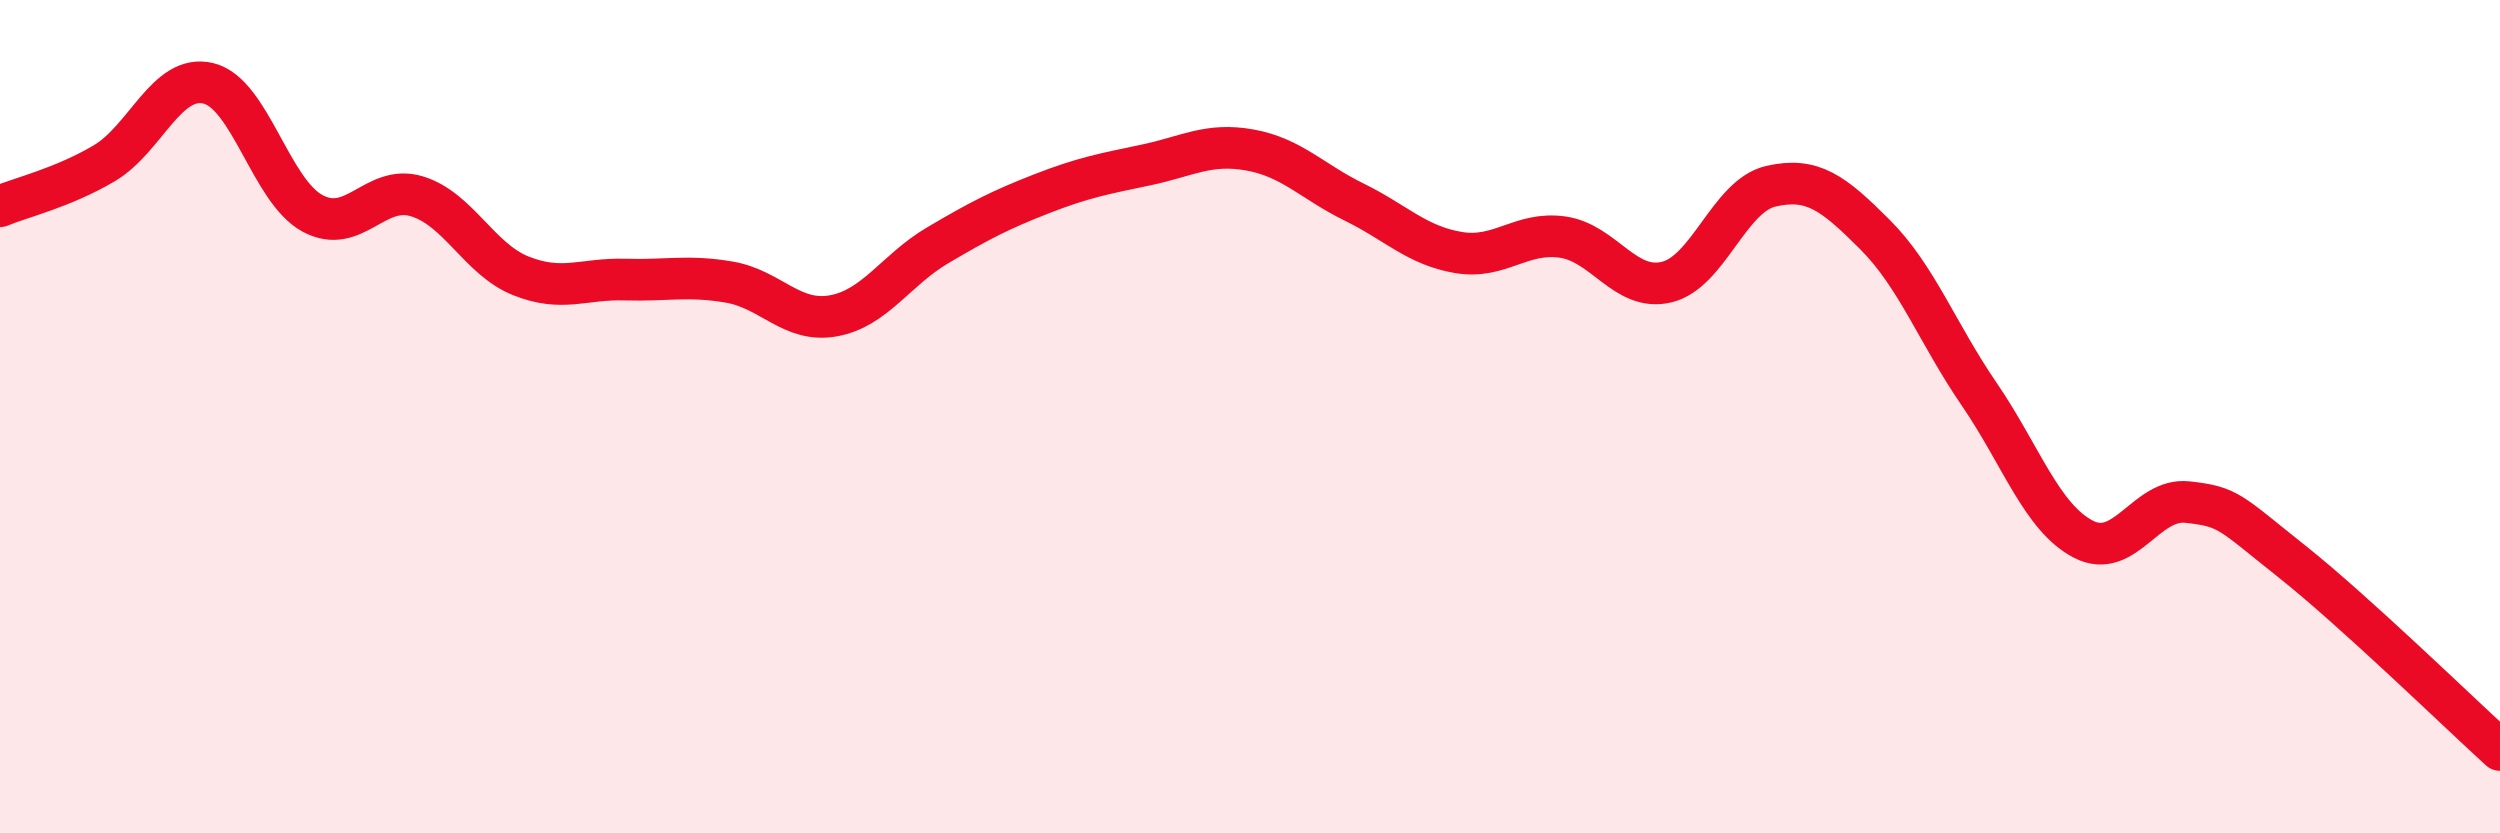
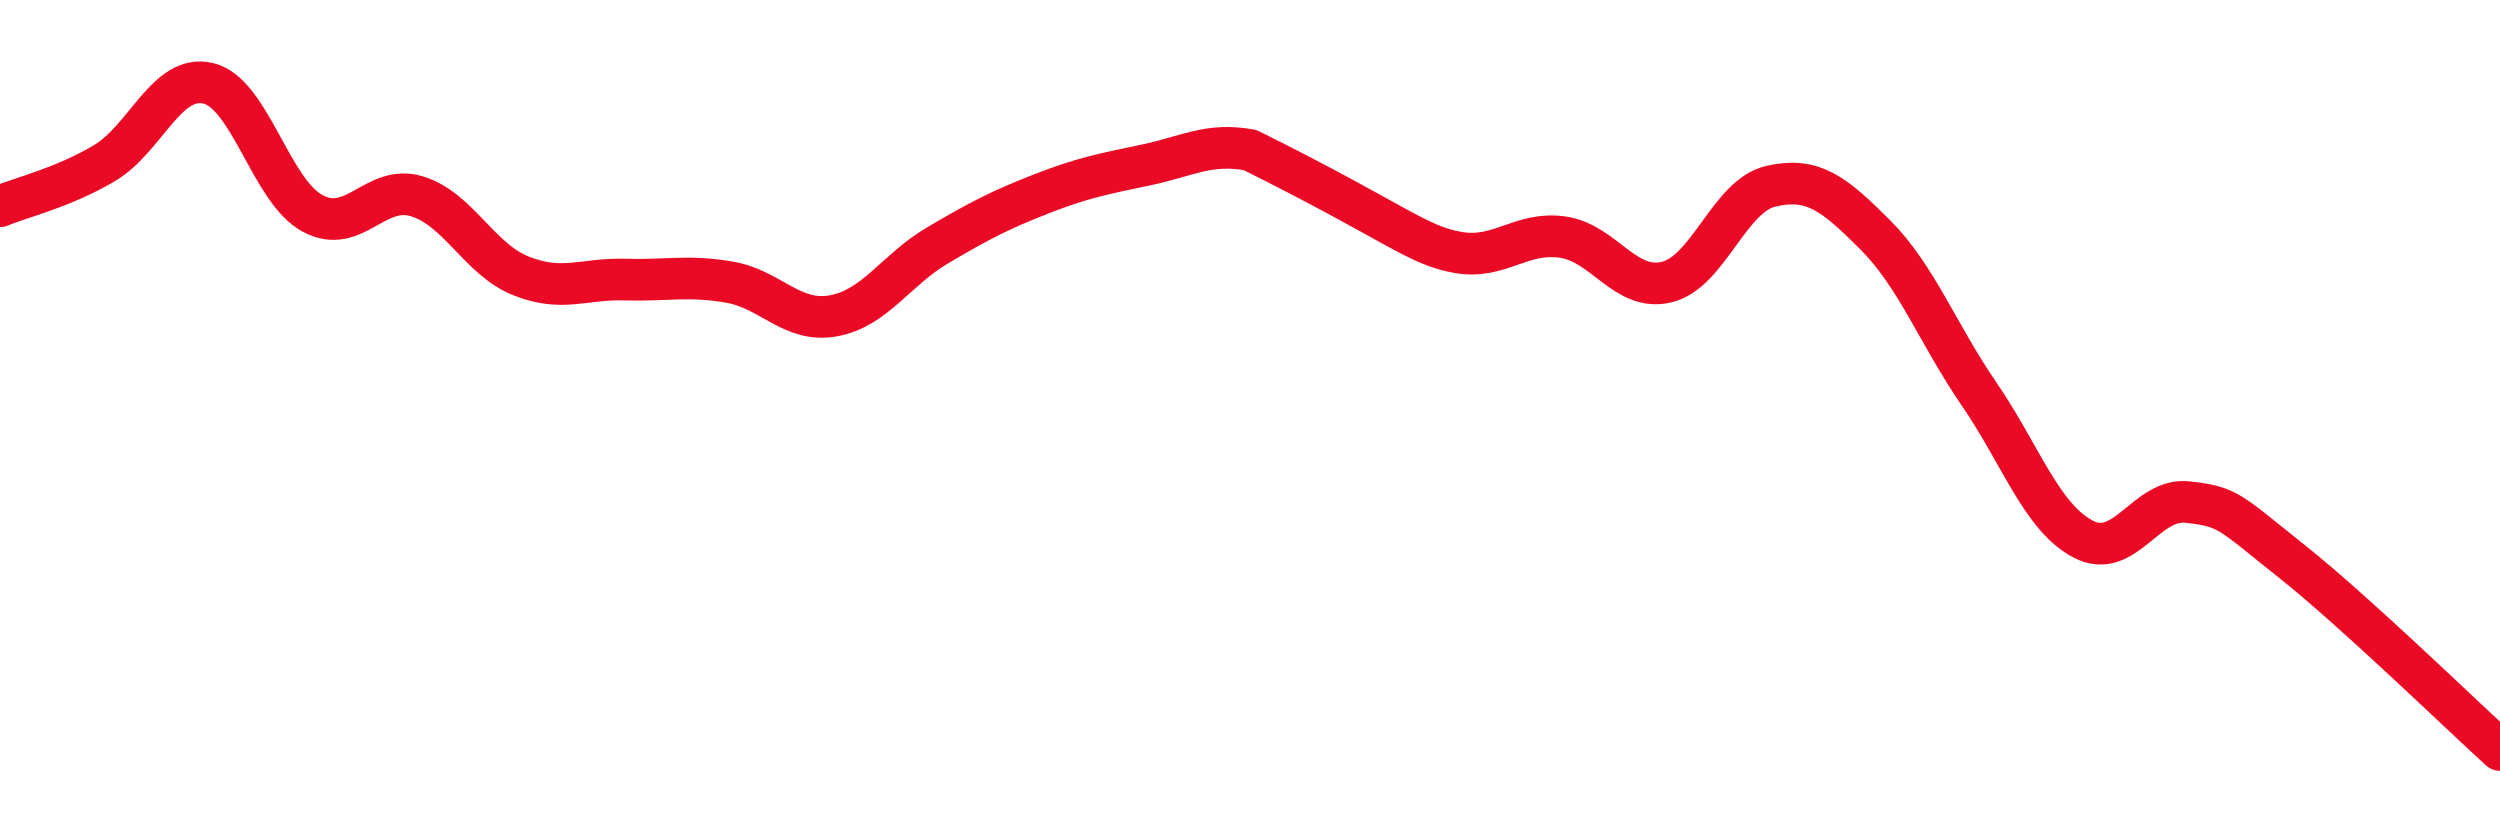
<svg xmlns="http://www.w3.org/2000/svg" width="60" height="20" viewBox="0 0 60 20">
-   <path d="M 0,4.95 C 0.5,4.74 1.5,4.51 2.5,3.92 C 3.5,3.33 4,1.76 5,2 C 6,2.24 6.5,4.58 7.5,5.12 C 8.5,5.66 9,4.41 10,4.71 C 11,5.01 11.5,6.22 12.5,6.62 C 13.5,7.02 14,6.68 15,6.71 C 16,6.74 16.5,6.6 17.5,6.77 C 18.5,6.94 19,7.76 20,7.58 C 21,7.4 21.5,6.48 22.5,5.89 C 23.5,5.3 24,5.04 25,4.65 C 26,4.26 26.5,4.17 27.5,3.96 C 28.5,3.75 29,3.42 30,3.6 C 31,3.78 31.5,4.36 32.5,4.85 C 33.5,5.34 34,5.89 35,6.06 C 36,6.23 36.5,5.55 37.5,5.69 C 38.5,5.83 39,7.01 40,6.77 C 41,6.53 41.5,4.7 42.5,4.47 C 43.5,4.24 44,4.63 45,5.63 C 46,6.63 46.5,8 47.5,9.46 C 48.5,10.92 49,12.42 50,12.94 C 51,13.46 51.5,11.94 52.5,12.05 C 53.5,12.16 53.5,12.28 55,13.47 C 56.5,14.66 59,17.09 60,18L60 20L0 20Z" fill="#EB0A25" opacity="0.1" stroke-linecap="round" stroke-linejoin="round" />
-   <path d="M 0,4.95 C 0.5,4.74 1.5,4.51 2.5,3.92 C 3.5,3.33 4,1.76 5,2 C 6,2.24 6.5,4.58 7.5,5.12 C 8.5,5.66 9,4.41 10,4.71 C 11,5.01 11.5,6.22 12.5,6.62 C 13.5,7.02 14,6.68 15,6.71 C 16,6.74 16.5,6.6 17.5,6.77 C 18.5,6.94 19,7.76 20,7.58 C 21,7.4 21.5,6.48 22.5,5.89 C 23.5,5.3 24,5.04 25,4.65 C 26,4.26 26.5,4.17 27.5,3.96 C 28.5,3.75 29,3.42 30,3.6 C 31,3.78 31.5,4.36 32.5,4.85 C 33.5,5.34 34,5.89 35,6.06 C 36,6.23 36.5,5.55 37.5,5.69 C 38.5,5.83 39,7.01 40,6.77 C 41,6.53 41.5,4.7 42.5,4.47 C 43.5,4.24 44,4.63 45,5.63 C 46,6.63 46.5,8 47.5,9.46 C 48.5,10.92 49,12.42 50,12.94 C 51,13.46 51.5,11.94 52.5,12.05 C 53.5,12.16 53.5,12.28 55,13.47 C 56.5,14.66 59,17.09 60,18" stroke="#EB0A25" stroke-width="1" fill="none" stroke-linecap="round" stroke-linejoin="round" />
+   <path d="M 0,4.95 C 0.5,4.74 1.5,4.51 2.5,3.92 C 3.5,3.33 4,1.76 5,2 C 6,2.24 6.5,4.58 7.5,5.12 C 8.5,5.66 9,4.41 10,4.71 C 11,5.01 11.5,6.22 12.5,6.62 C 13.5,7.02 14,6.68 15,6.71 C 16,6.74 16.5,6.6 17.5,6.77 C 18.5,6.94 19,7.76 20,7.58 C 21,7.4 21.5,6.48 22.5,5.89 C 23.5,5.3 24,5.04 25,4.65 C 26,4.26 26.5,4.17 27.5,3.96 C 28.5,3.75 29,3.42 30,3.6 C 33.5,5.34 34,5.89 35,6.06 C 36,6.23 36.5,5.55 37.5,5.69 C 38.5,5.83 39,7.01 40,6.77 C 41,6.53 41.5,4.7 42.5,4.47 C 43.5,4.24 44,4.63 45,5.63 C 46,6.63 46.5,8 47.5,9.46 C 48.5,10.92 49,12.42 50,12.94 C 51,13.46 51.5,11.94 52.5,12.05 C 53.5,12.16 53.5,12.28 55,13.47 C 56.5,14.66 59,17.09 60,18" stroke="#EB0A25" stroke-width="1" fill="none" stroke-linecap="round" stroke-linejoin="round" />
</svg>